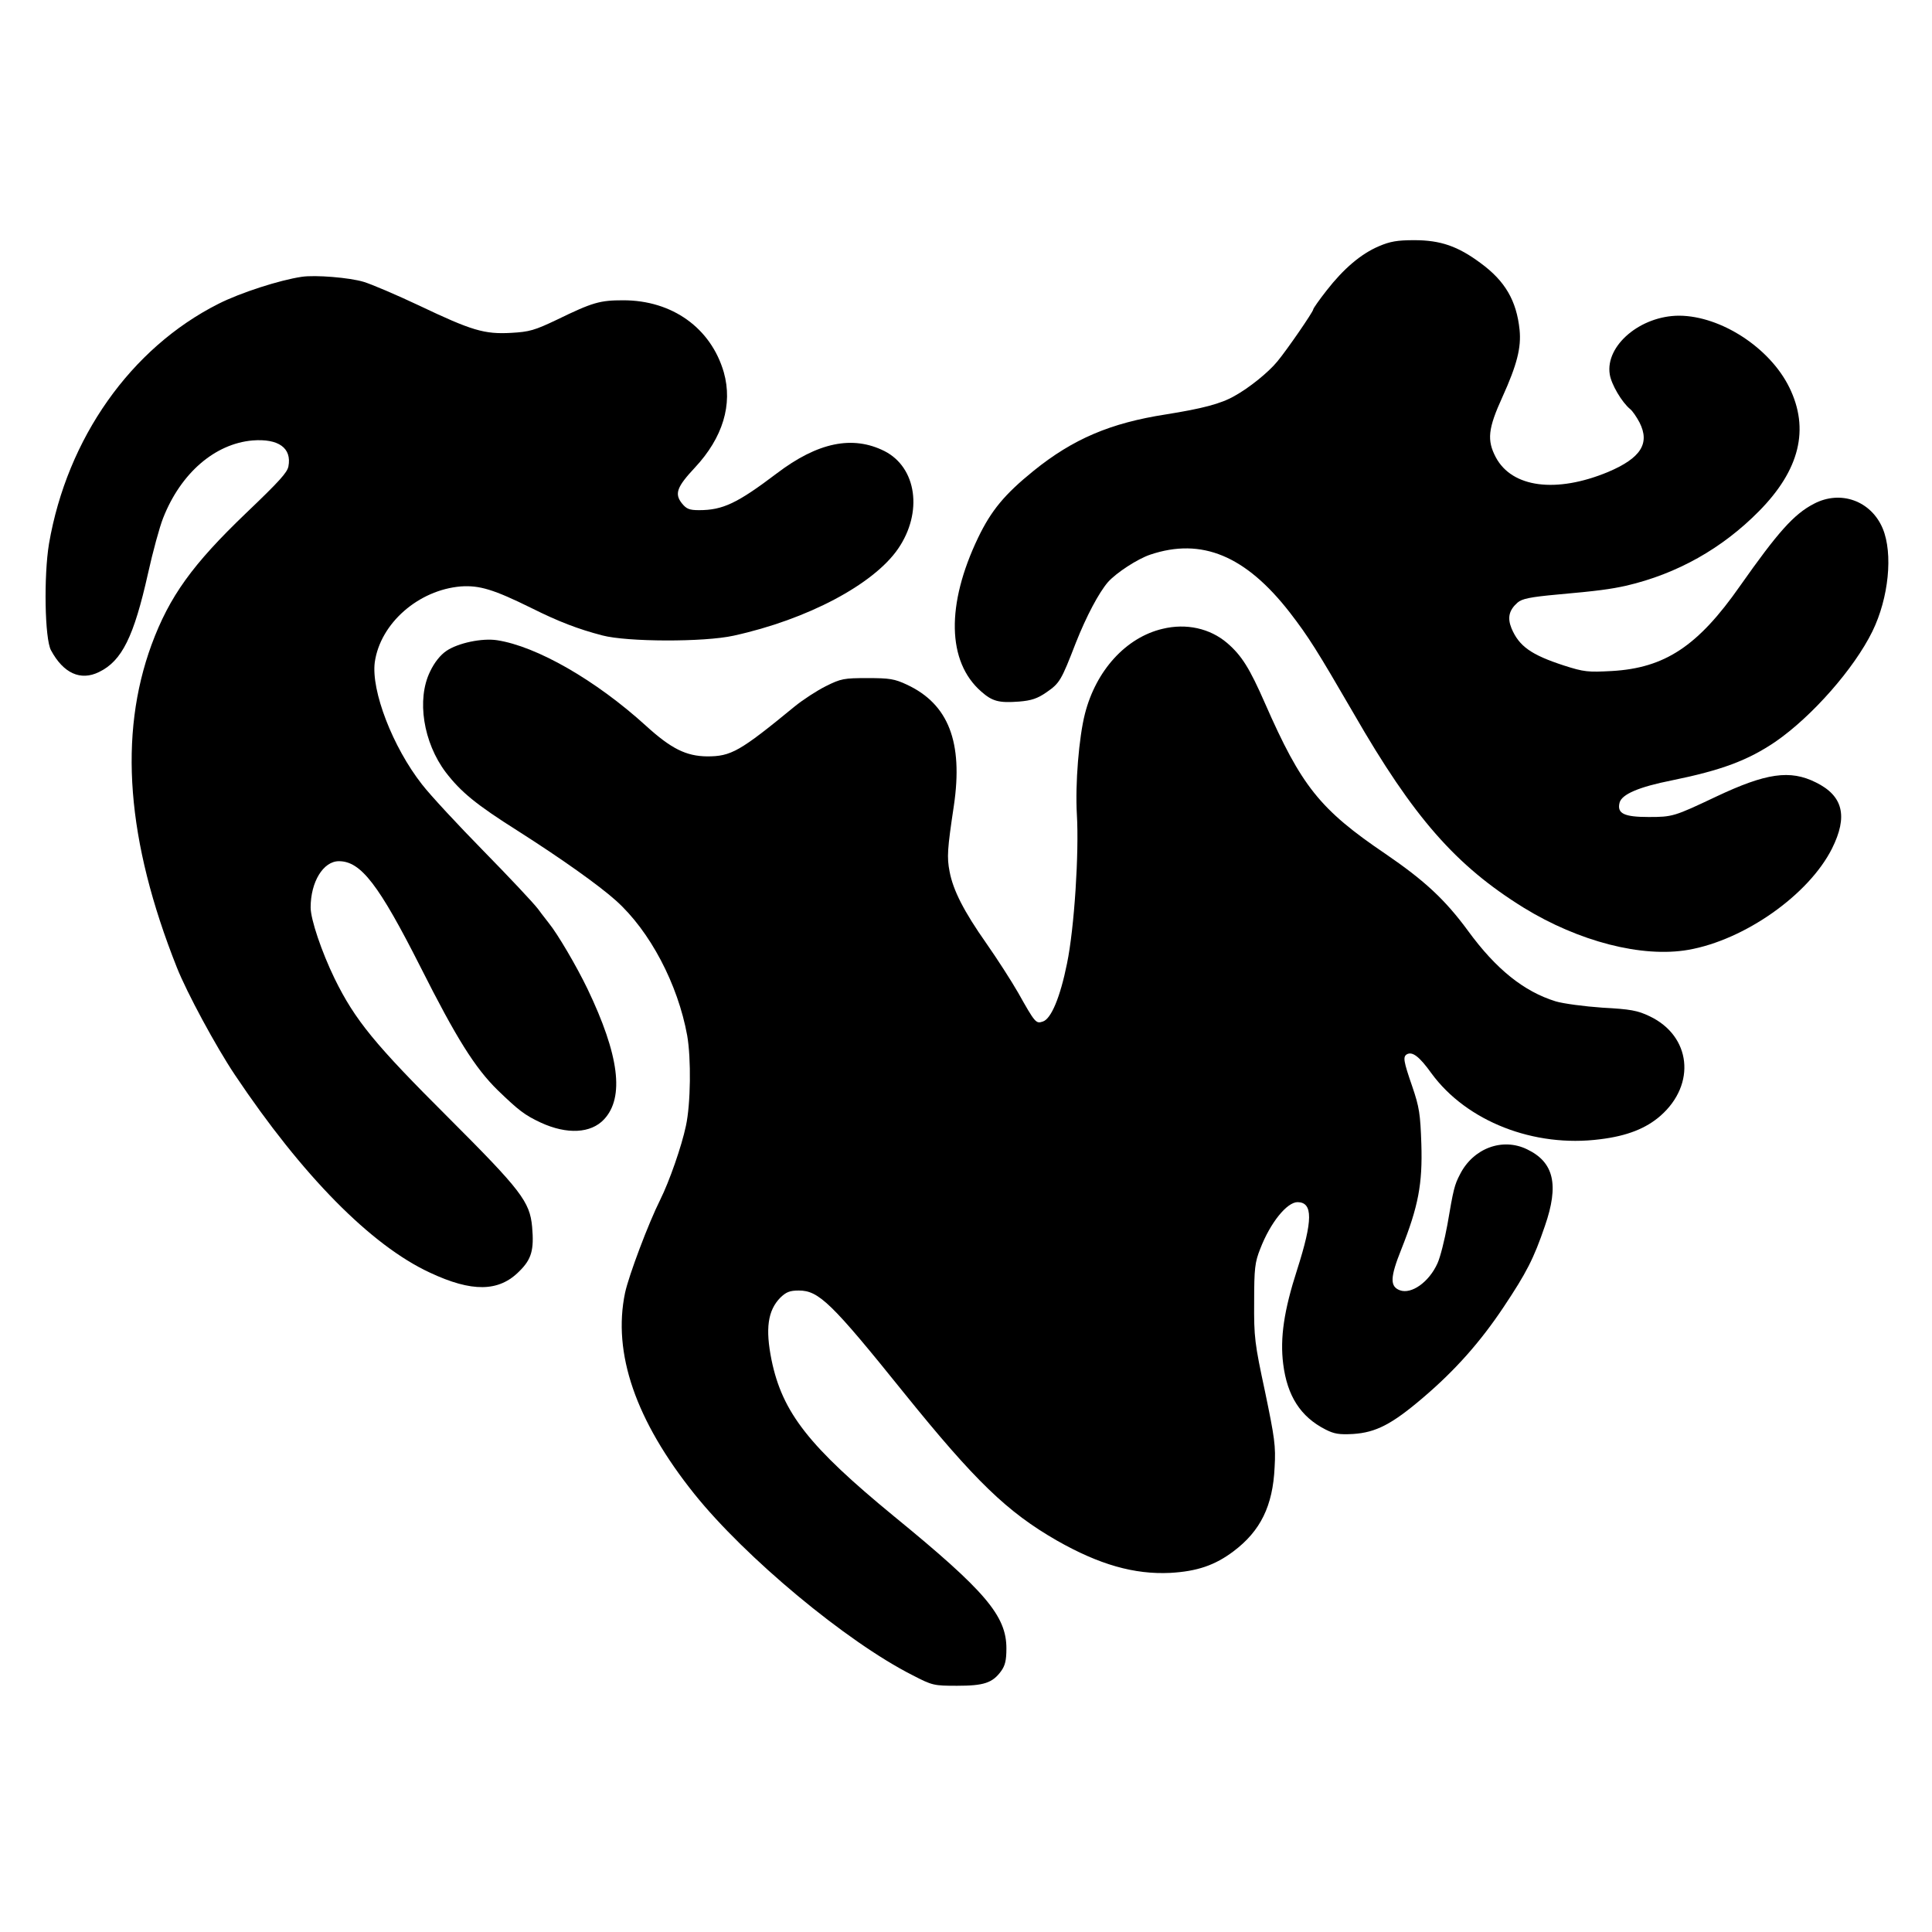
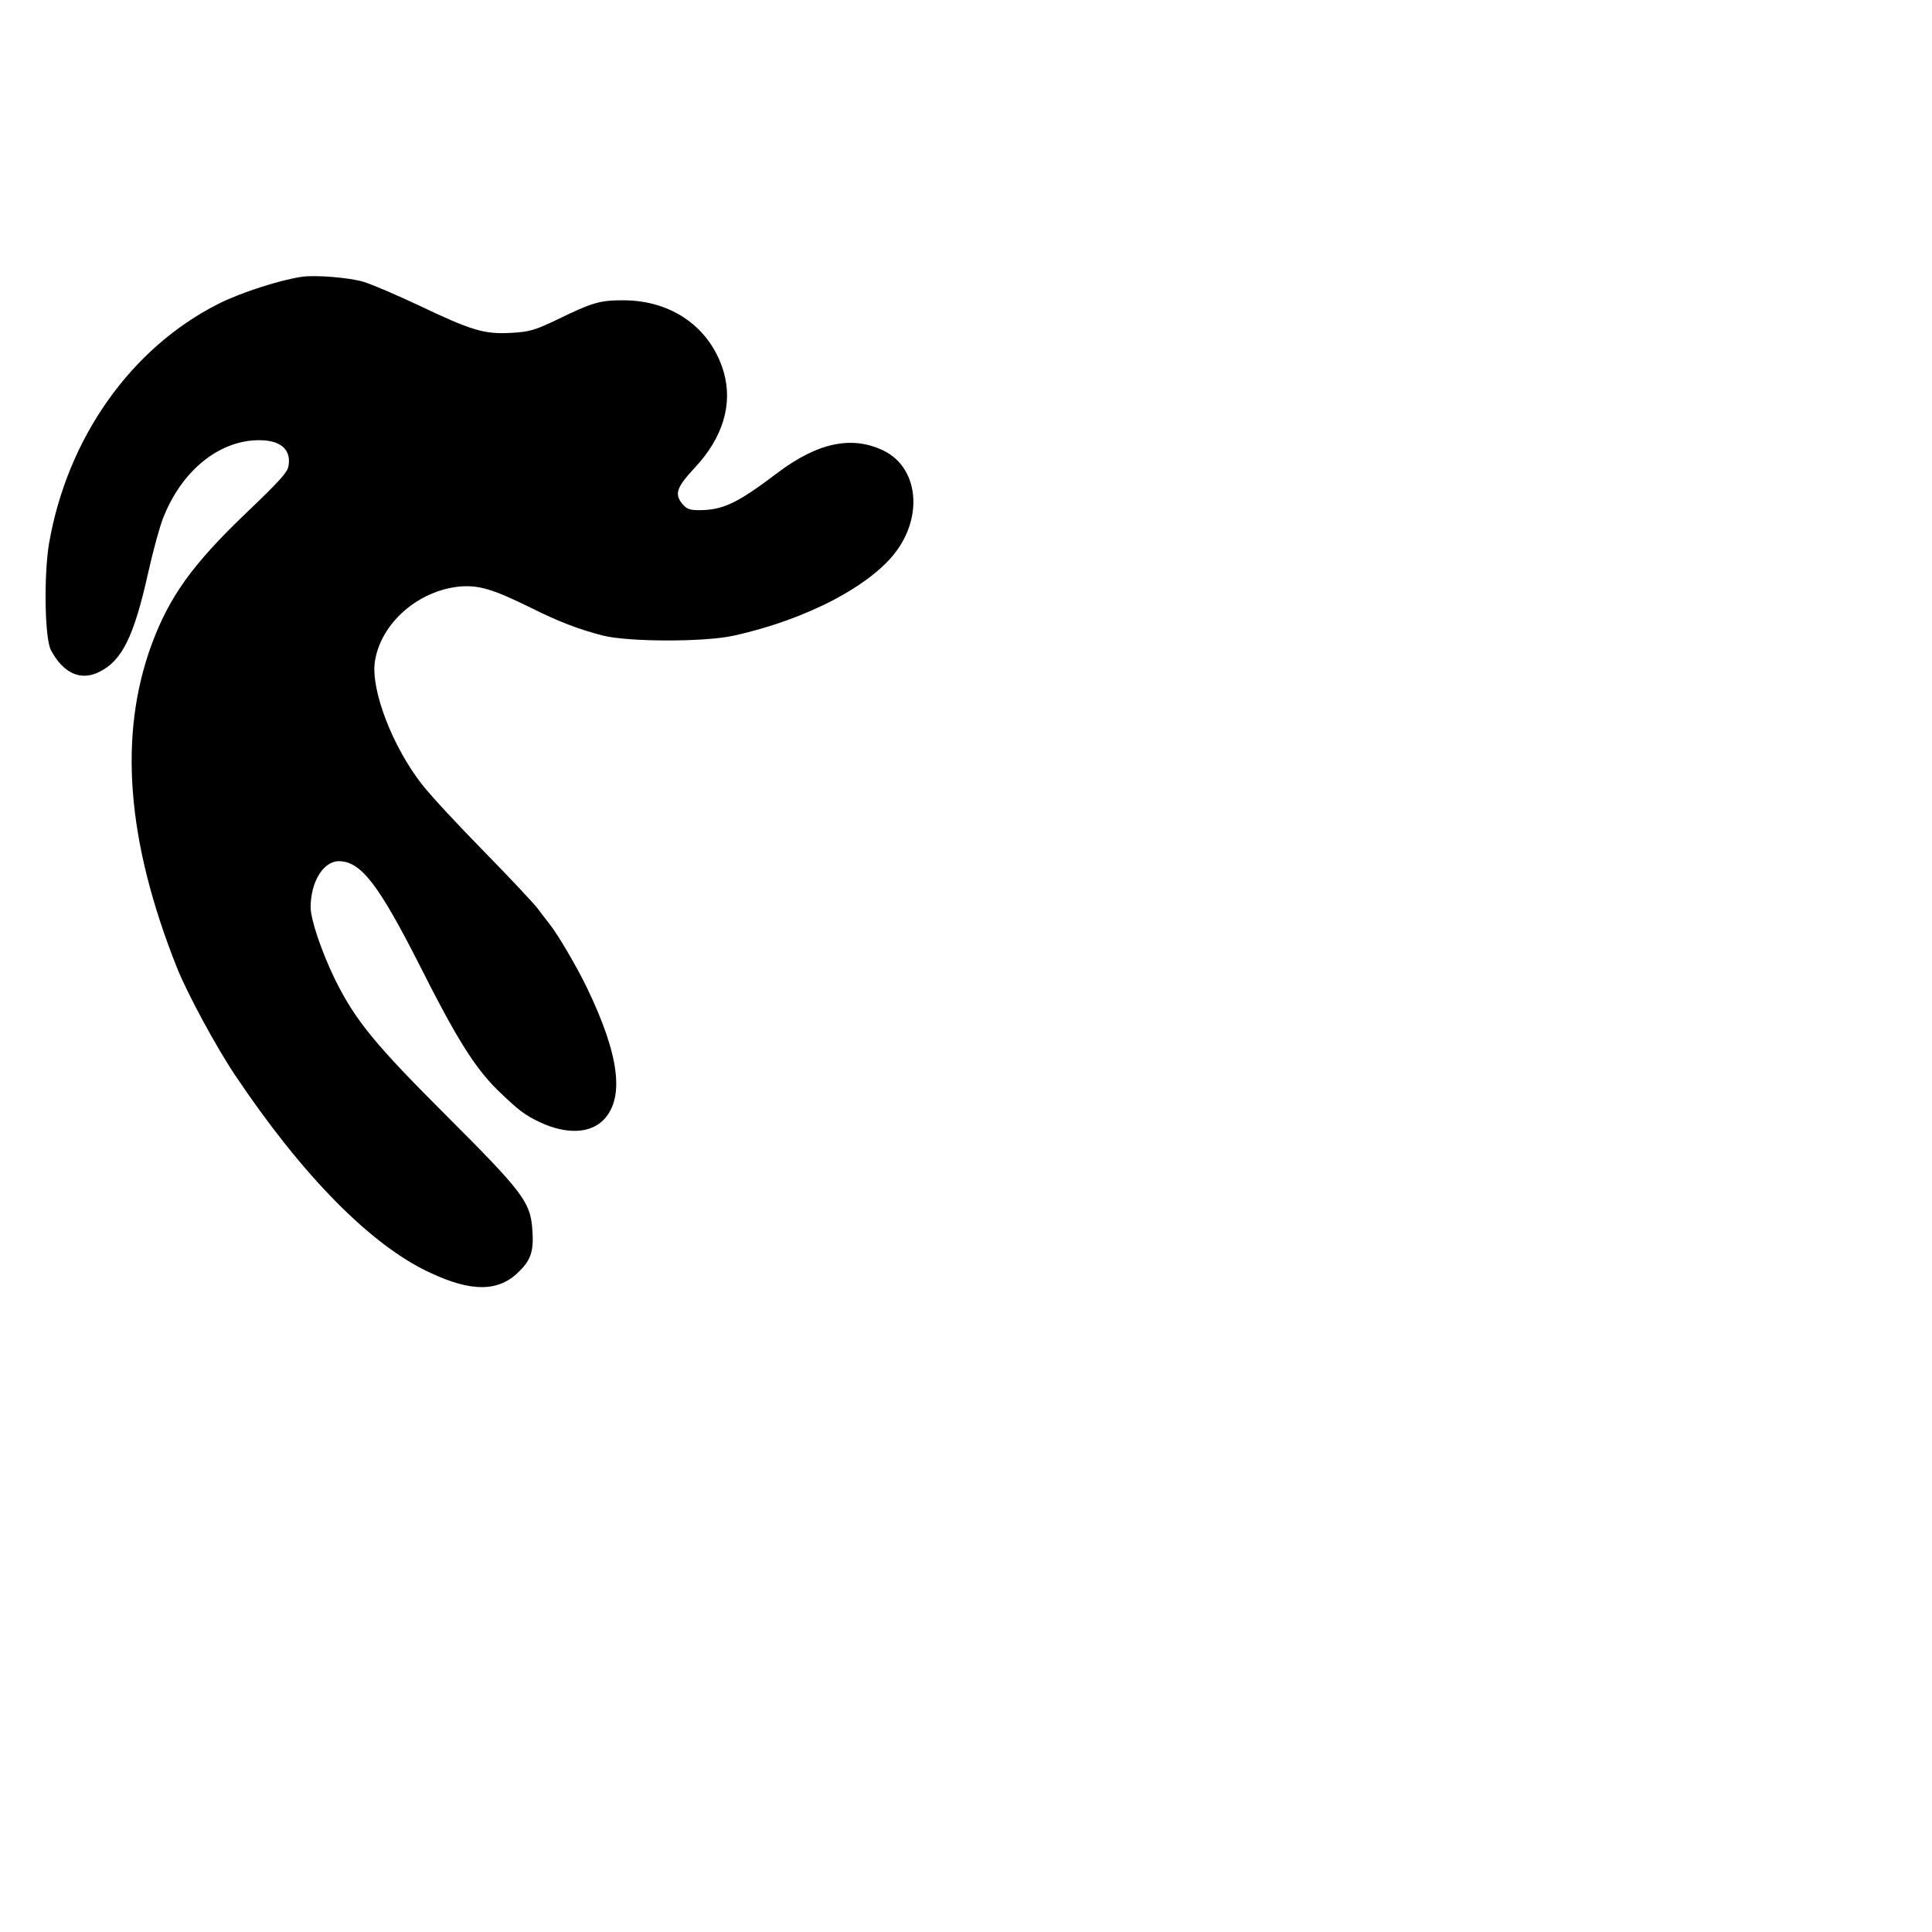
<svg xmlns="http://www.w3.org/2000/svg" version="1.0" width="765pt" height="765pt" viewBox="0 0 765 765" preserveAspectRatio="xMidYMid meet">
  <g transform="translate(0,765) scale(0.1,-0.1)" fill="#000000" stroke="none">
-     <path d="M5460 6675 c-71 -30 -140 -89 -207 -175 -29 -37 -53 -71 -53 -75 0 -9 -103 -159 -142 -206 -36 -44 -112 -105 -170 -137 -54 -31 -128 -50 -272 -73 -219 -34 -367 -97 -523 -223 -115 -93 -168 -157 -220 -265 -127 -265 -123 -491 12 -609 44 -39 70 -46 150 -40 49 4 73 12 109 37 52 36 58 46 116 196 42 106 91 198 127 240 33 37 117 92 168 109 203 68 377 -4 552 -229 74 -96 108 -150 253 -400 237 -412 405 -603 673 -769 218 -134 469 -199 652 -167 223 39 477 218 569 401 64 128 44 209 -64 262 -102 51 -197 37 -394 -56 -167 -79 -173 -81 -268 -81 -98 0 -126 14 -115 57 9 33 76 62 207 88 196 40 301 79 410 153 145 100 312 290 384 437 65 133 82 308 41 407 -46 110 -167 154 -273 98 -79 -41 -142 -112 -292 -325 -167 -239 -298 -325 -508 -337 -94 -5 -109 -4 -190 22 -129 42 -177 76 -207 147 -17 42 -10 72 24 102 17 15 49 22 159 32 157 14 209 21 272 35 201 47 379 147 525 295 161 163 201 325 120 490 -77 157 -271 283 -436 284 -153 0 -293 -118 -275 -232 6 -40 48 -111 81 -138 9 -7 26 -32 37 -53 42 -83 5 -141 -125 -196 -205 -85 -380 -62 -444 58 -36 68 -31 114 26 239 58 128 75 196 68 266 -12 115 -57 193 -154 264 -90 67 -159 91 -263 91 -67 0 -96 -5 -140 -24z" />
    <path d="M1195 6554 c-88 -13 -243 -63 -330 -107 -347 -175 -599 -532 -671 -950 -21 -127 -17 -377 8 -422 49 -91 117 -122 190 -86 91 44 138 140 194 390 19 86 46 185 60 220 70 178 205 294 354 307 103 8 156 -30 142 -103 -5 -24 -34 -57 -167 -184 -213 -204 -304 -330 -375 -522 -131 -358 -99 -776 100 -1277 39 -99 155 -314 230 -426 267 -399 539 -675 772 -783 166 -78 273 -77 354 5 49 48 59 85 51 176 -9 100 -44 145 -332 433 -290 289 -369 385 -450 550 -51 105 -95 234 -95 282 0 101 50 183 112 183 87 0 158 -93 323 -419 142 -282 216 -400 306 -488 83 -80 106 -98 170 -128 104 -48 199 -43 251 13 81 87 60 254 -66 517 -44 91 -118 217 -153 260 -4 6 -24 30 -42 55 -19 25 -116 128 -216 230 -100 102 -210 220 -244 264 -116 148 -202 371 -187 484 22 154 173 286 341 300 74 5 130 -12 280 -86 106 -53 184 -83 280 -108 98 -26 403 -27 520 -1 292 64 554 203 651 344 99 144 74 322 -54 387 -126 63 -264 35 -427 -89 -156 -118 -213 -145 -307 -145 -39 0 -50 5 -68 27 -30 38 -20 65 52 142 110 118 150 249 114 377 -51 175 -204 285 -398 285 -93 0 -121 -8 -263 -77 -88 -42 -109 -48 -181 -52 -106 -6 -156 9 -364 108 -91 43 -190 85 -220 94 -56 17 -192 28 -245 20z" />
-     <path d="M4603 5160 c-144 -34 -263 -164 -307 -336 -24 -94 -39 -278 -32 -399 9 -151 -10 -450 -39 -590 -27 -134 -63 -220 -96 -230 -27 -9 -30 -6 -98 115 -27 47 -83 134 -125 194 -90 128 -132 211 -146 285 -11 57 -9 88 17 261 37 251 -21 402 -186 479 -49 23 -69 26 -156 26 -93 0 -105 -2 -165 -32 -36 -18 -91 -54 -123 -80 -218 -179 -252 -198 -347 -198 -83 1 -142 30 -242 121 -199 181 -433 315 -590 339 -60 9 -154 -11 -200 -42 -24 -16 -48 -46 -65 -82 -54 -110 -27 -281 62 -399 60 -78 119 -127 287 -233 171 -109 319 -214 387 -275 135 -121 245 -331 282 -534 16 -91 14 -271 -5 -358 -17 -81 -66 -221 -102 -293 -47 -94 -124 -299 -139 -368 -50 -239 42 -506 274 -796 202 -252 603 -586 864 -718 79 -41 85 -42 177 -42 105 0 140 11 174 58 16 22 21 43 21 90 0 129 -83 227 -445 523 -336 276 -442 410 -485 619 -25 124 -15 196 35 247 23 22 37 28 73 28 79 0 129 -48 417 -406 281 -348 408 -471 605 -584 167 -95 306 -135 449 -128 106 6 177 30 251 86 106 80 155 179 162 332 5 85 0 117 -38 300 -41 191 -44 215 -43 355 0 133 3 157 24 210 40 104 106 185 148 185 61 -1 61 -71 -2 -268 -52 -161 -68 -270 -55 -373 16 -127 69 -209 167 -259 35 -18 55 -21 110 -18 90 6 153 38 277 144 128 109 227 221 319 359 90 135 119 191 163 320 57 164 36 253 -70 304 -98 48 -214 4 -266 -99 -22 -42 -26 -59 -50 -200 -11 -60 -28 -128 -39 -152 -33 -74 -103 -124 -149 -107 -40 15 -39 51 6 163 67 169 84 258 79 416 -4 119 -8 146 -36 228 -35 101 -37 117 -22 127 22 13 50 -8 98 -75 139 -190 406 -295 668 -261 107 13 182 43 239 93 142 125 121 316 -43 394 -48 23 -76 28 -187 34 -72 5 -155 16 -185 25 -126 39 -236 127 -347 279 -91 124 -172 199 -327 305 -260 176 -333 268 -477 596 -61 139 -92 189 -150 239 -68 58 -162 79 -256 56z" />
  </g>
</svg>